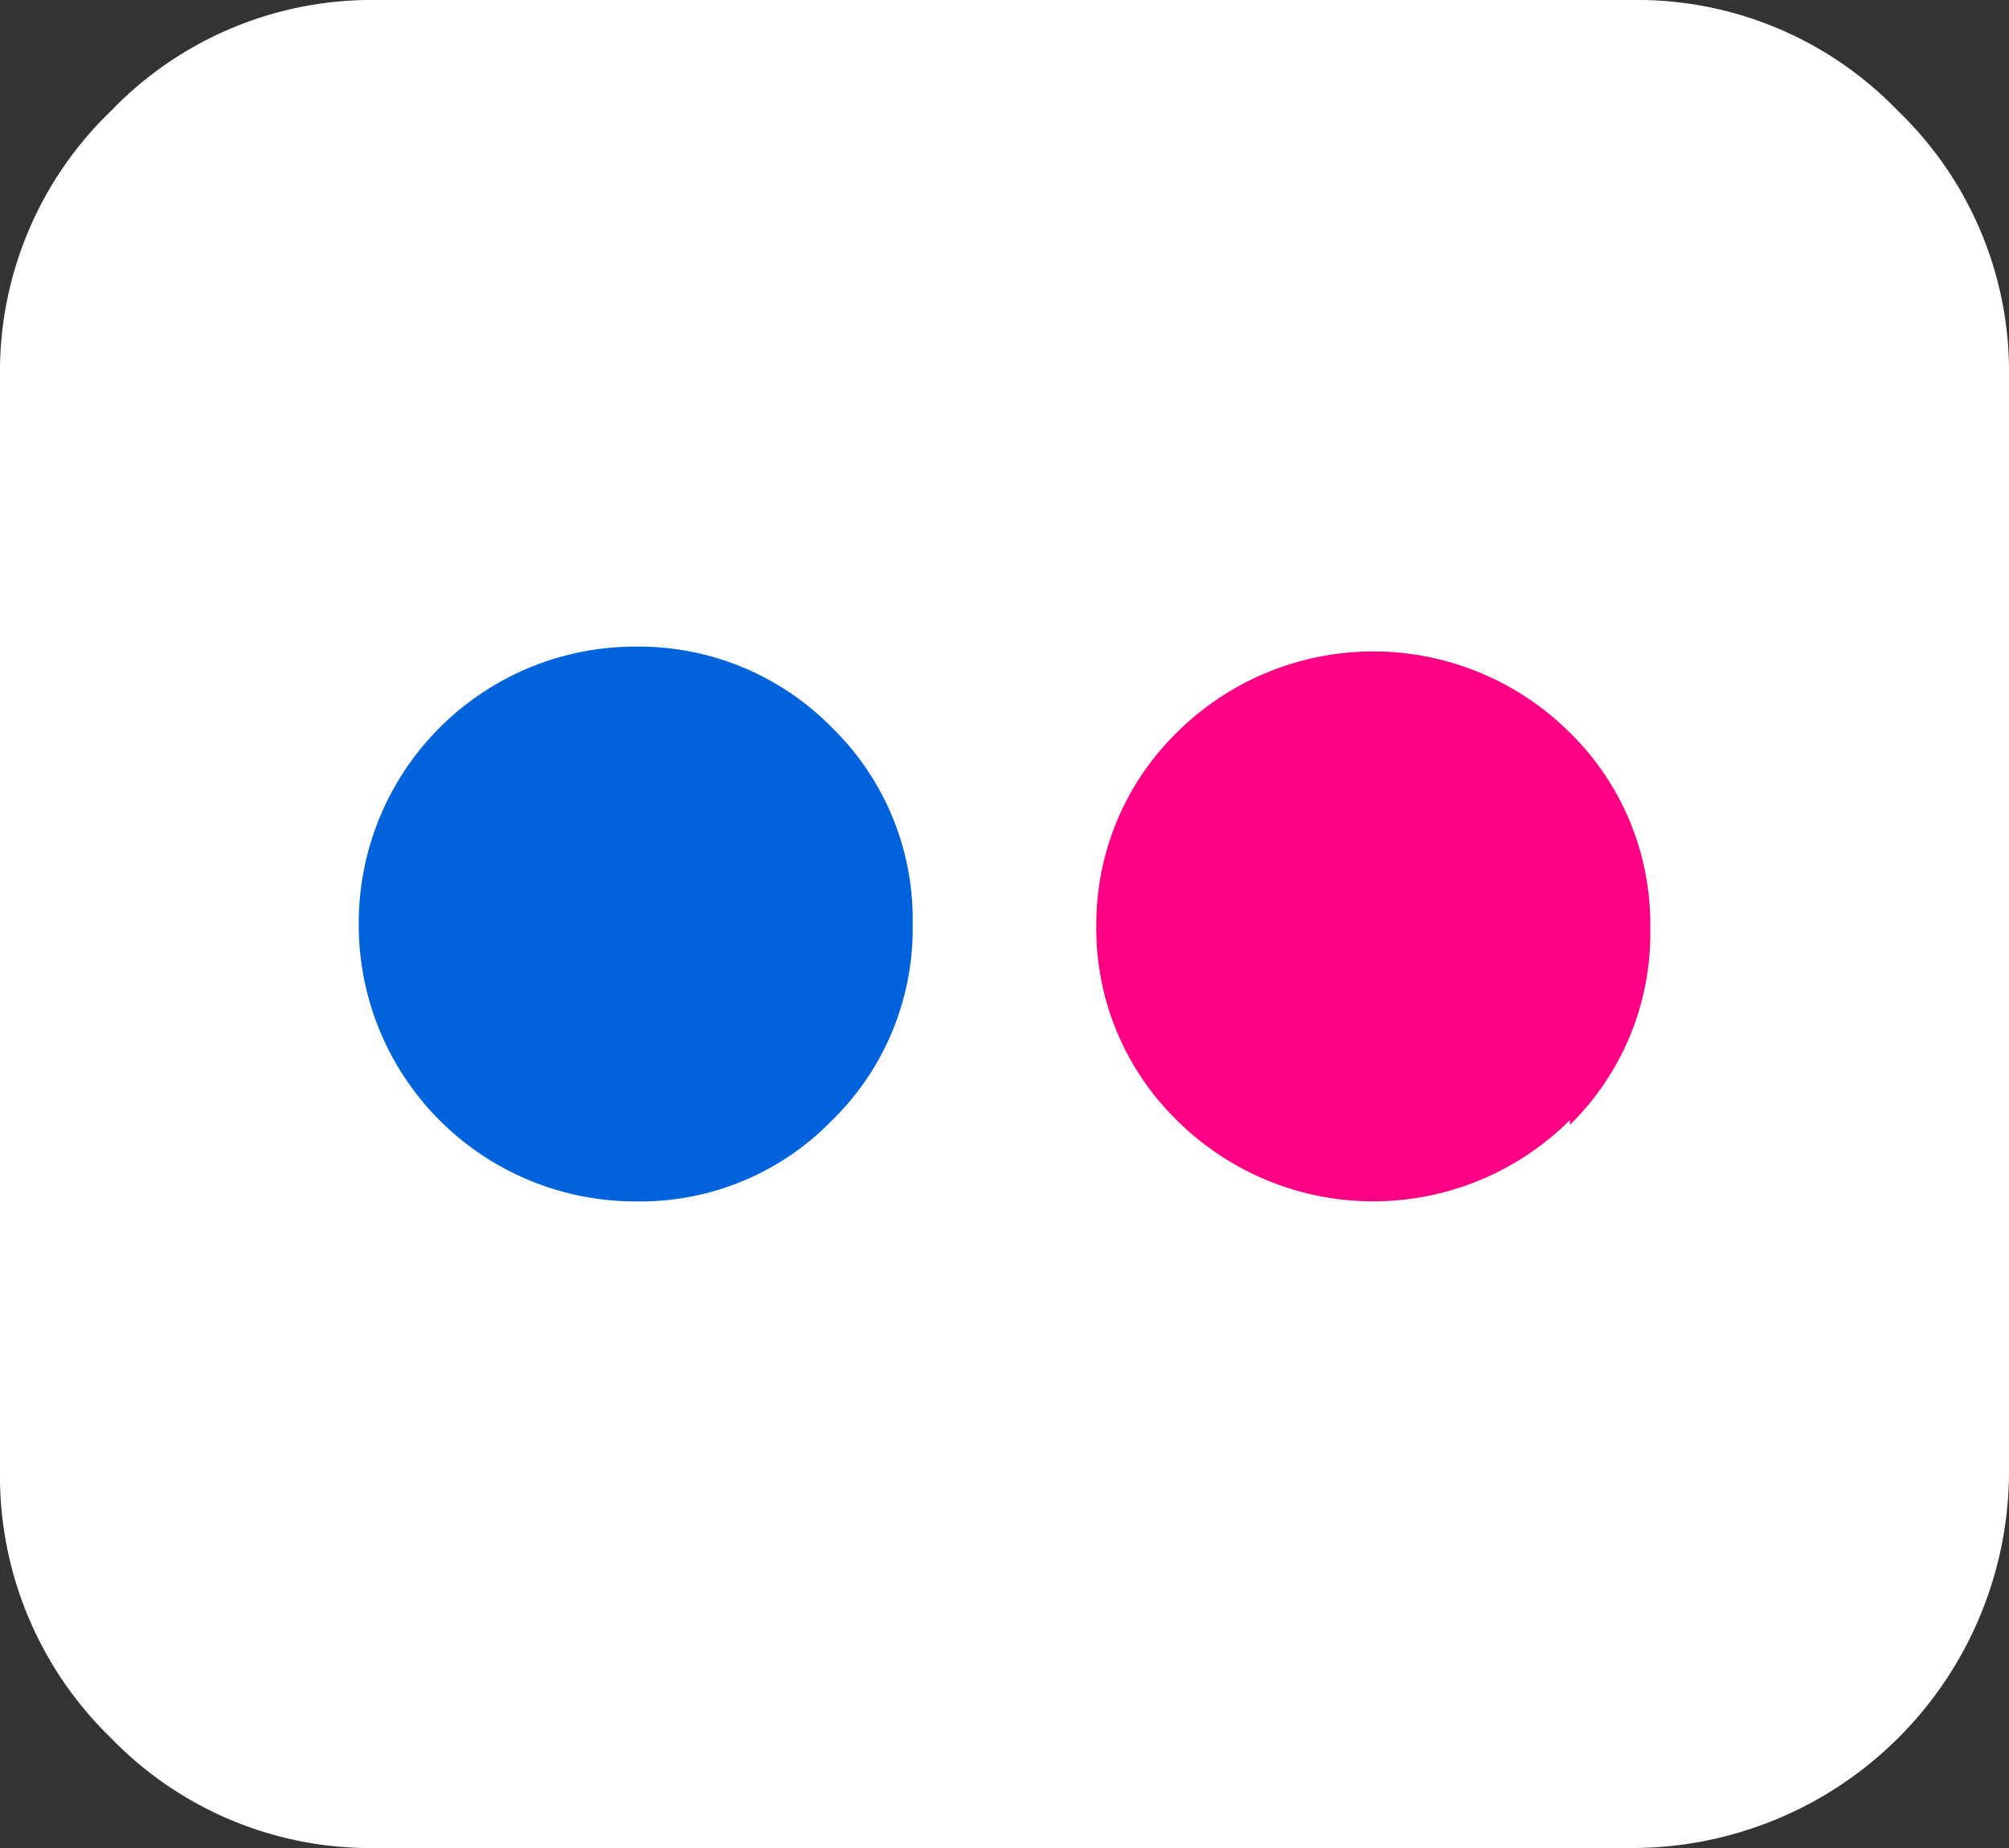
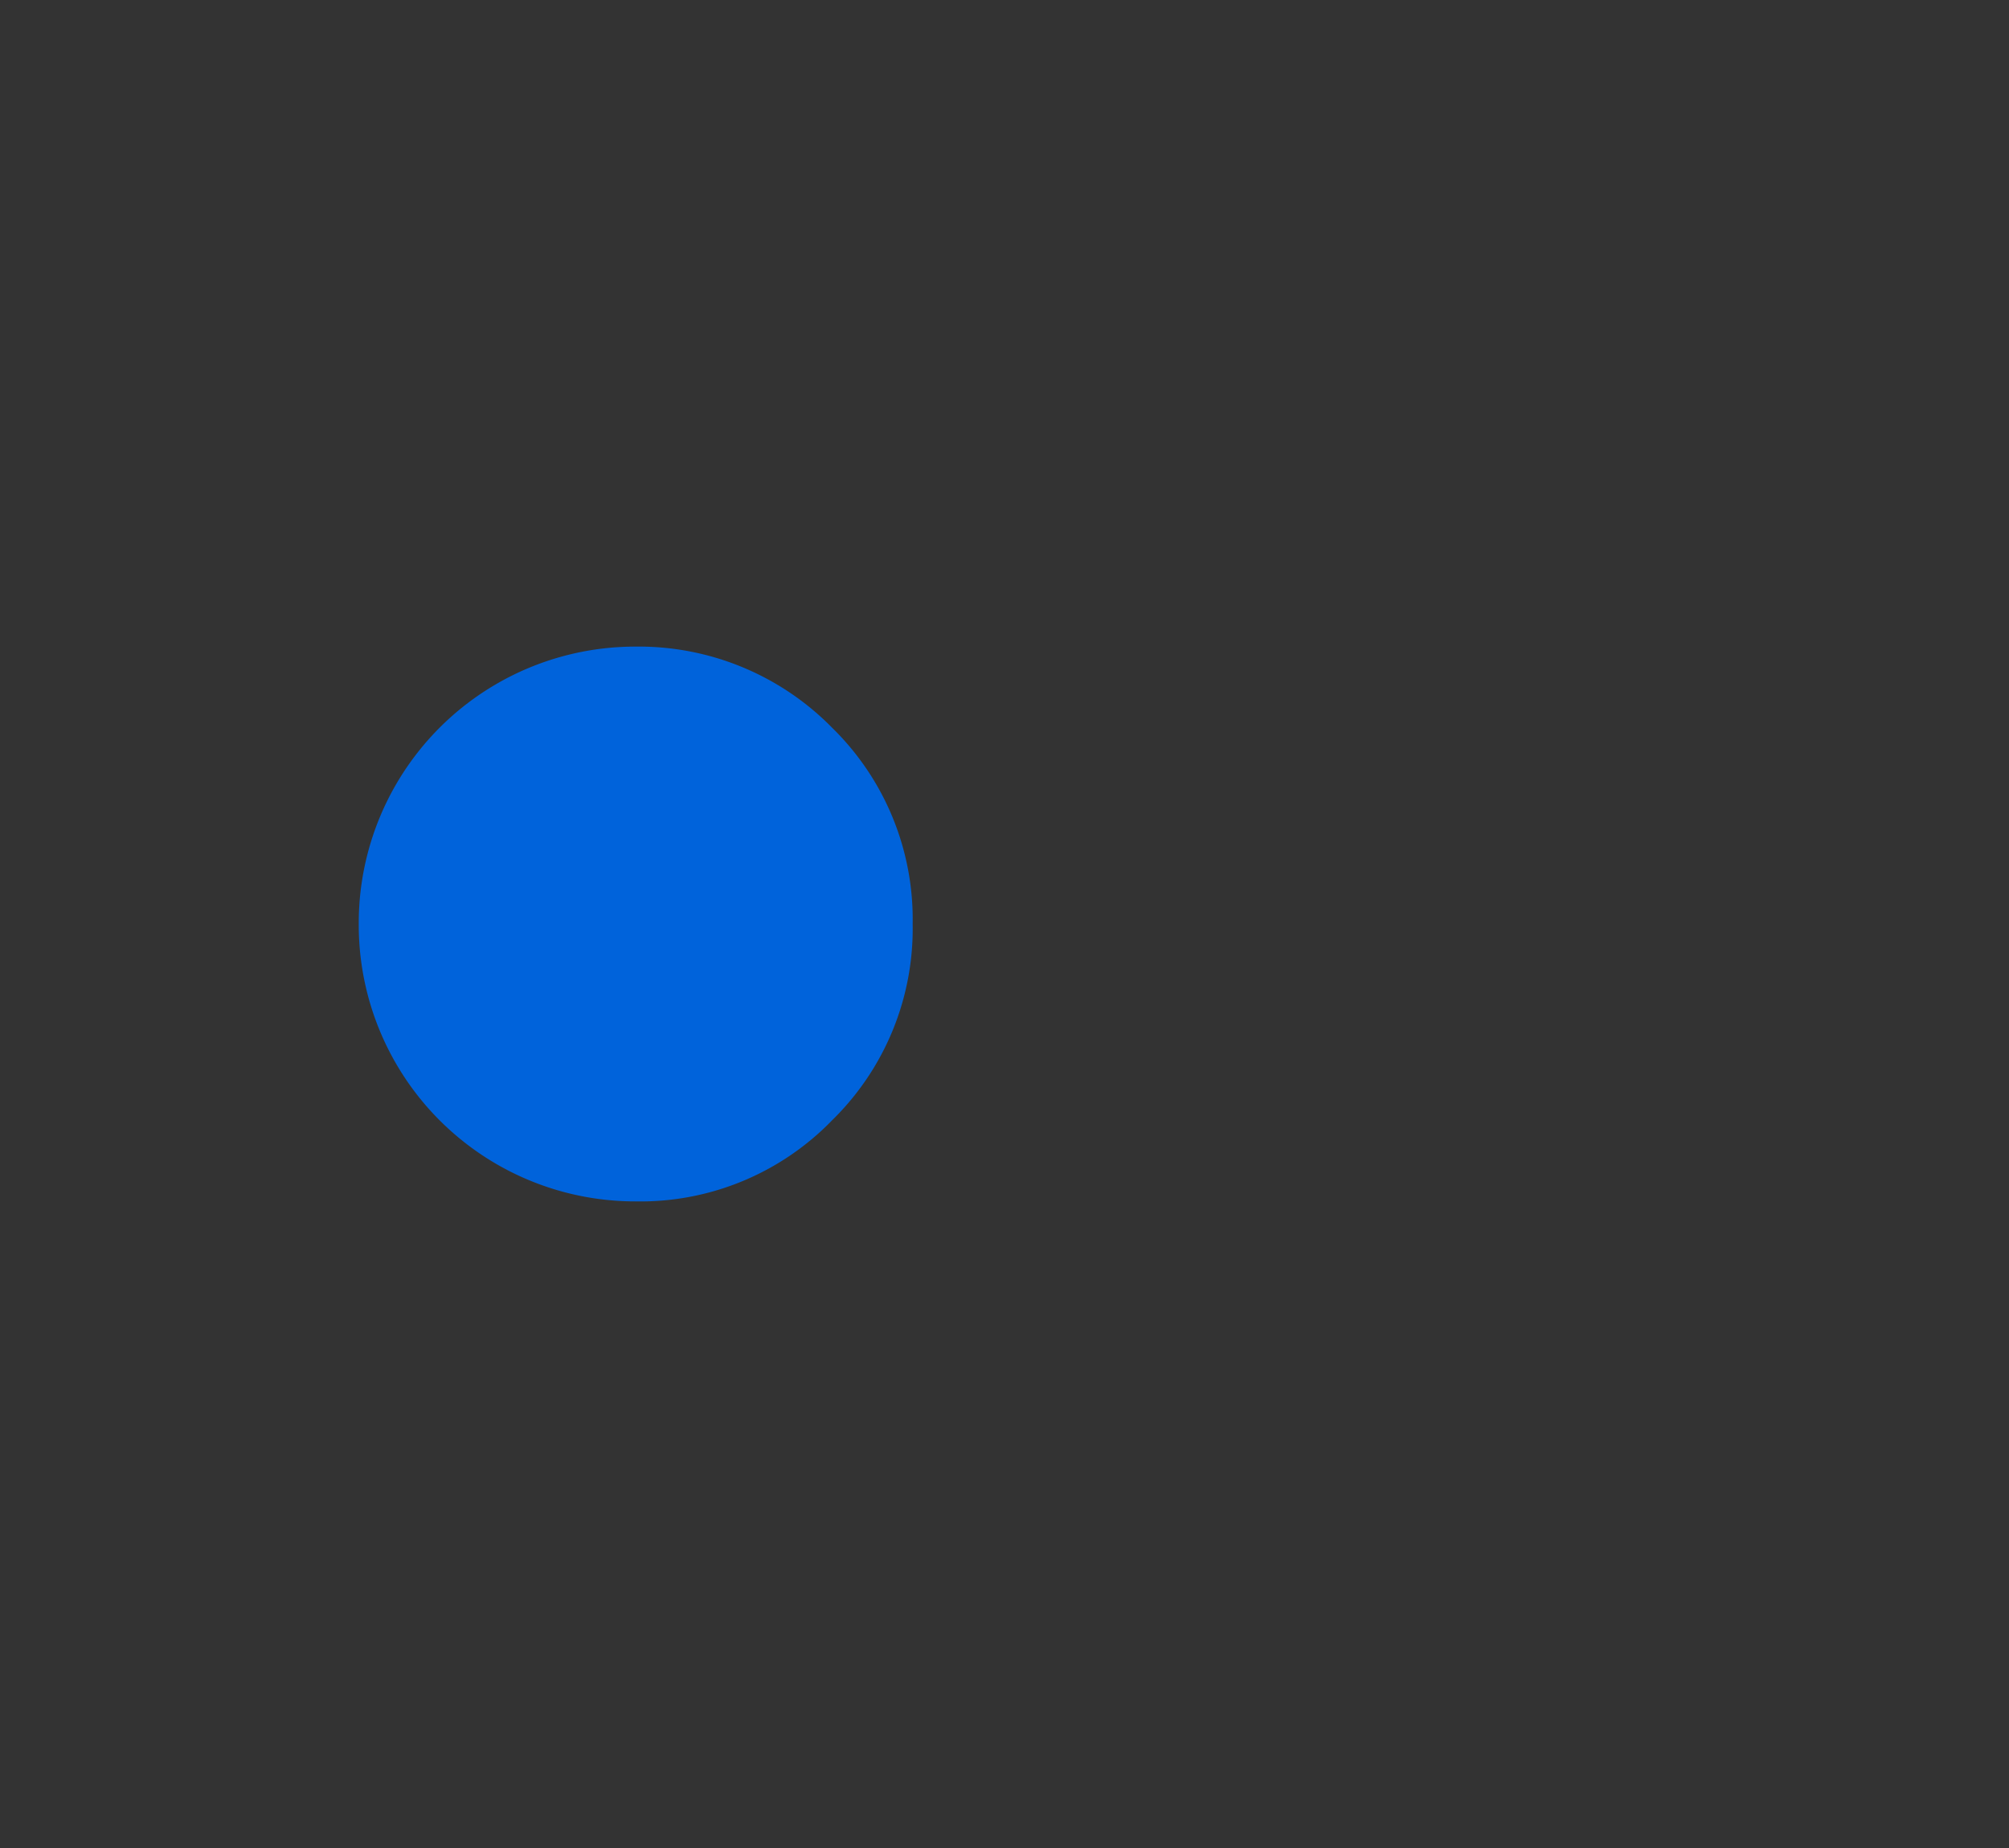
<svg xmlns="http://www.w3.org/2000/svg" id="Ebene_1" data-name="Ebene 1" viewBox="0 0 21 19.32">
  <rect x="0" y="0" width="21" height="19.32" fill="#333333" stroke="none" />
  <defs>
    <style>.cls-1{fill:#fff;}.cls-2{fill:#0063db;}.cls-3{fill:#ff0084;}</style>
  </defs>
  <title>logo_flickr</title>
-   <path class="cls-1" d="M19.84,1.16A3.78,3.78,0,0,0,17.06,0H3.94A3.78,3.78,0,0,0,1.16,1.16,3.78,3.78,0,0,0,0,3.94V15.38a3.81,3.81,0,0,0,1.16,2.79,3.77,3.77,0,0,0,2.78,1.15H17.06A3.94,3.94,0,0,0,21,15.38V3.94a3.78,3.78,0,0,0-1.16-2.78Z" />
  <path class="cls-2" d="M8.7,11.71a2.79,2.79,0,0,1-2.06.85,2.89,2.89,0,0,1-2.89-2.9,2.89,2.89,0,0,1,2.89-2.9,2.83,2.83,0,0,1,2.06.85,2.8,2.8,0,0,1,.84,2.05,2.8,2.8,0,0,1-.84,2.05Z" />
-   <path class="cls-3" d="M16.41,11.71a2.91,2.91,0,0,1-4.11,0,2.8,2.8,0,0,1-.84-2.05,2.8,2.8,0,0,1,.84-2,2.91,2.91,0,0,1,4.11,0,2.8,2.8,0,0,1,.84,2.05,2.8,2.8,0,0,1-.84,2.05Z" />
-   <path class="cls-1" d="M16.41,11.71" />
</svg>